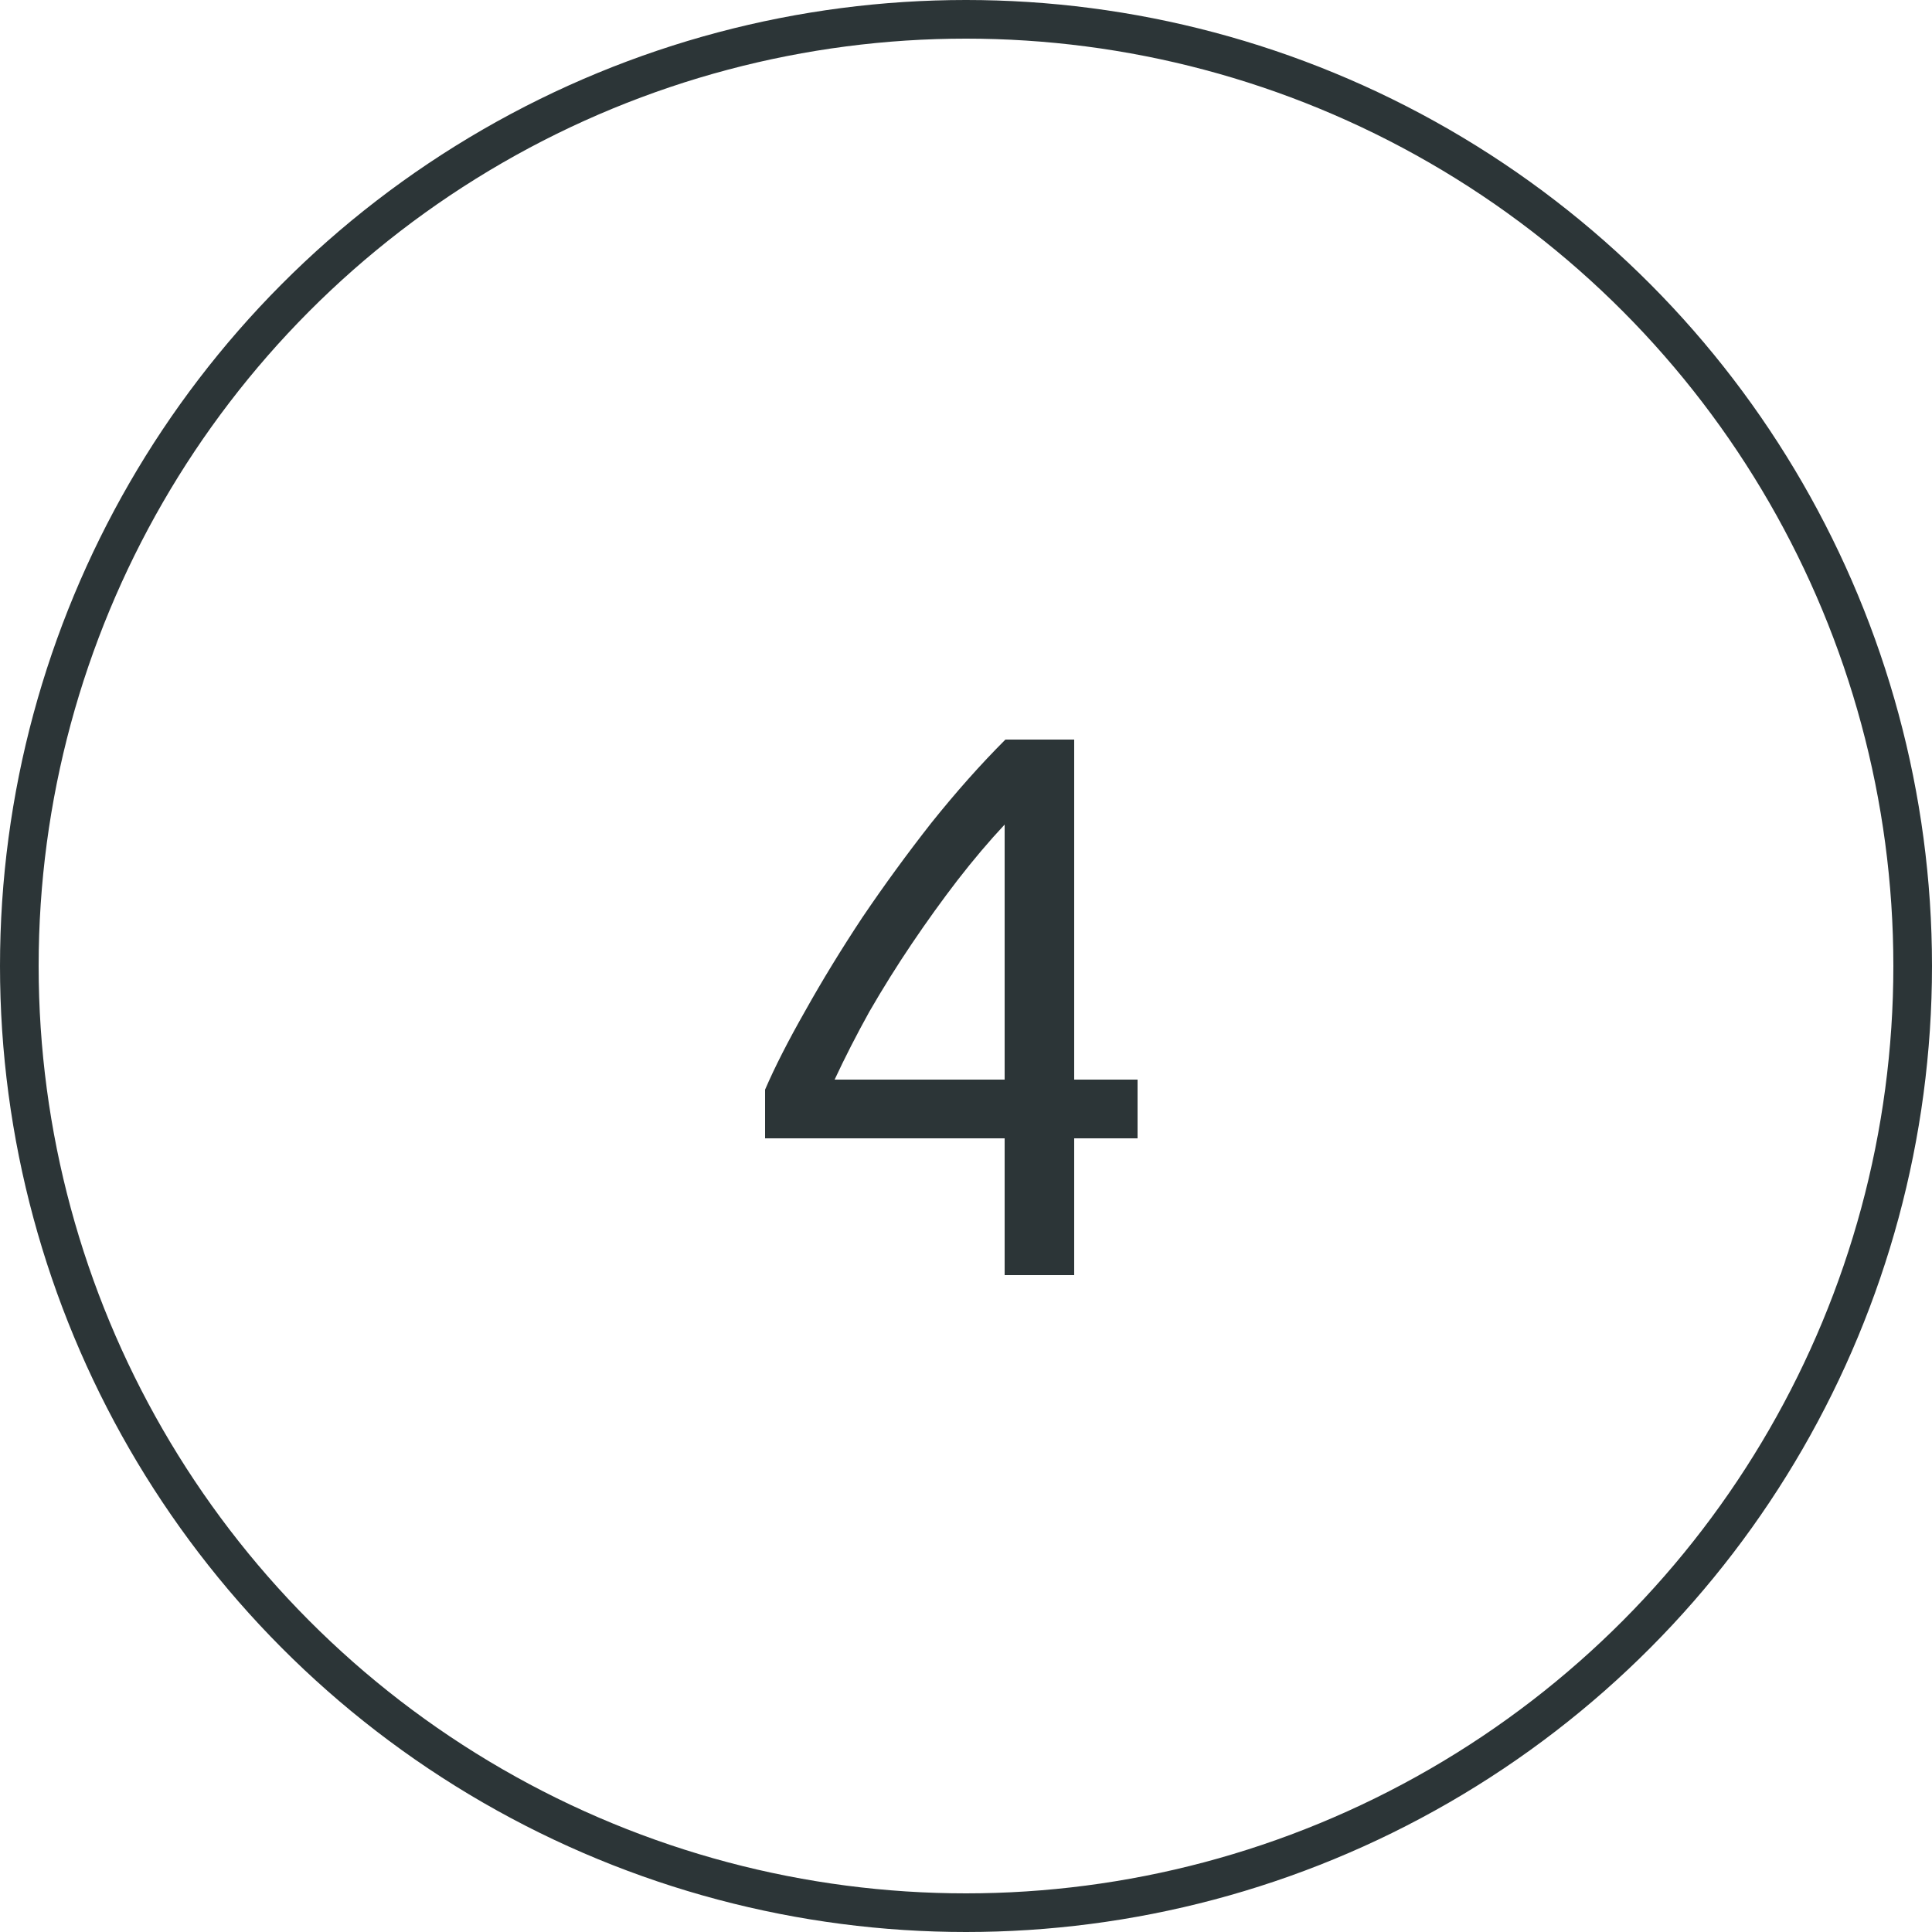
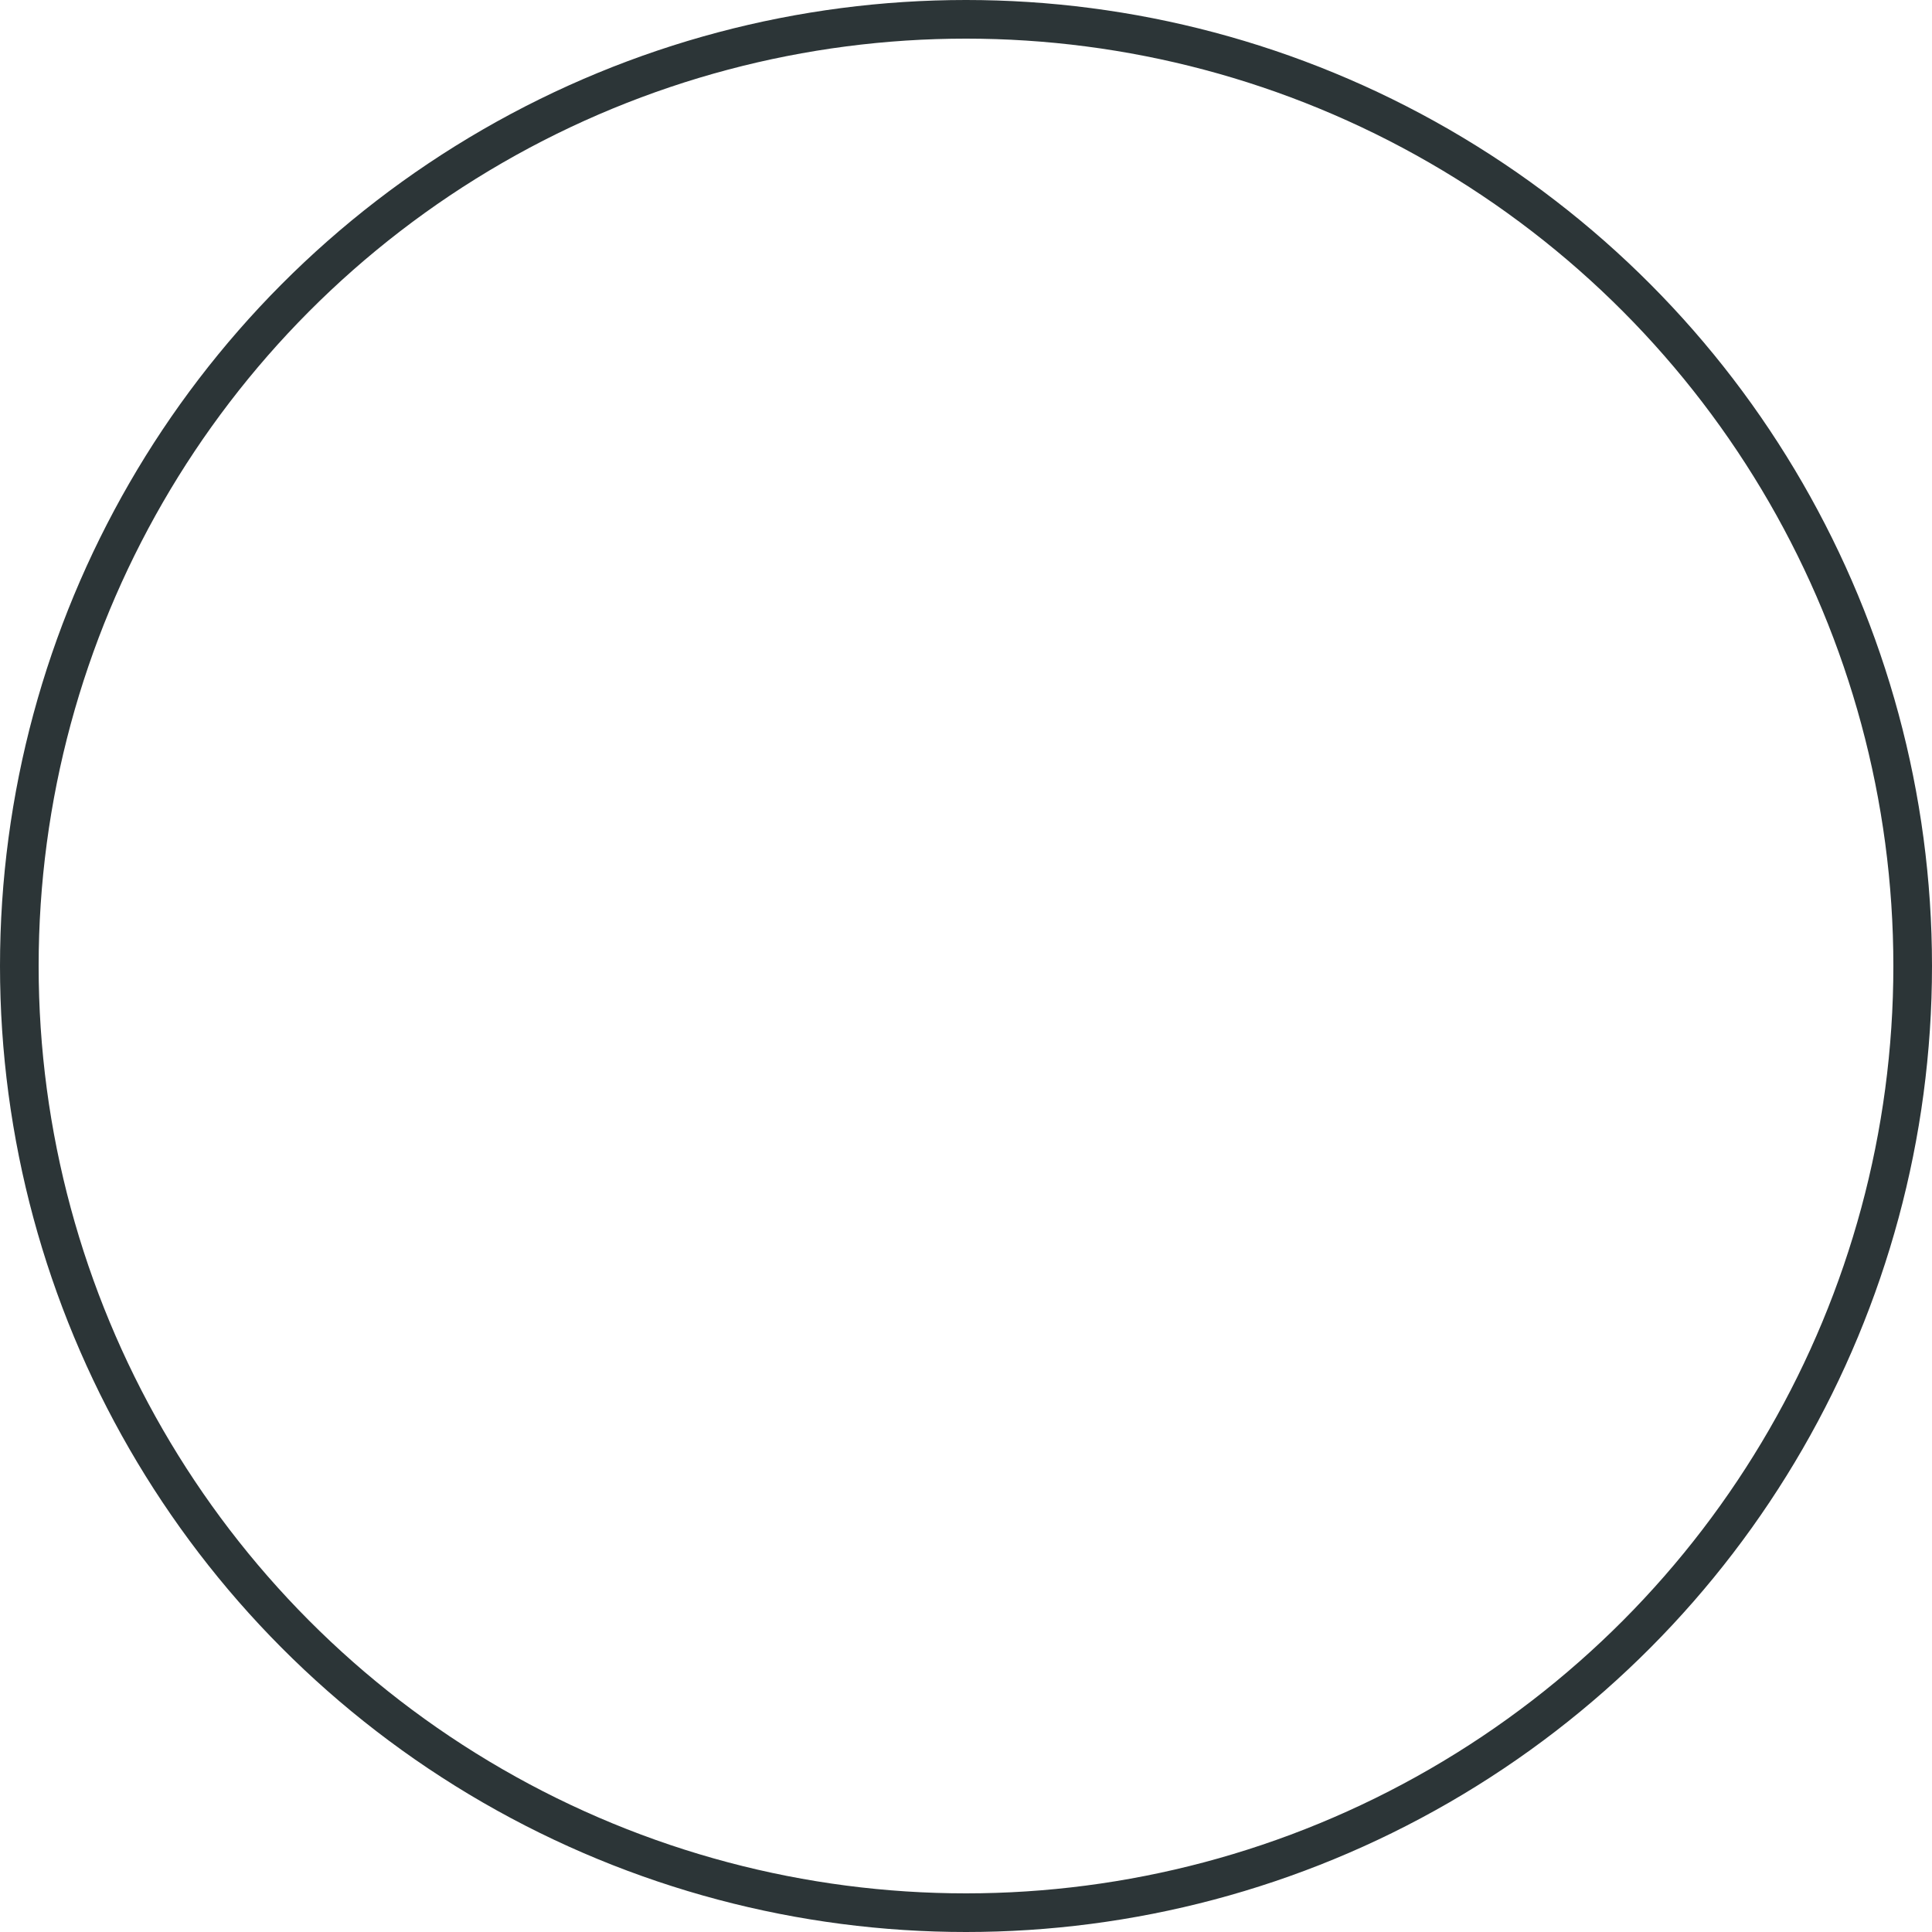
<svg xmlns="http://www.w3.org/2000/svg" width="50" height="50" viewBox="0 0 50 50" fill="none">
  <circle cx="25" cy="25" r="24.5" stroke="#2C3537" />
-   <path d="M19.8 28.2C20.053 27.613 20.4 26.933 20.84 26.16C21.28 25.373 21.773 24.567 22.32 23.74C22.88 22.913 23.473 22.1 24.1 21.3C24.74 20.5 25.38 19.78 26.02 19.14H27.8V27.94H29.44V29.46H27.8V33H26V29.46H19.8V28.2ZM26 21.34C25.6 21.767 25.193 22.247 24.78 22.78C24.38 23.3 23.987 23.847 23.6 24.42C23.213 24.993 22.847 25.58 22.5 26.18C22.167 26.78 21.867 27.367 21.6 27.94H26V21.34Z" fill="#2C3537" />
</svg>